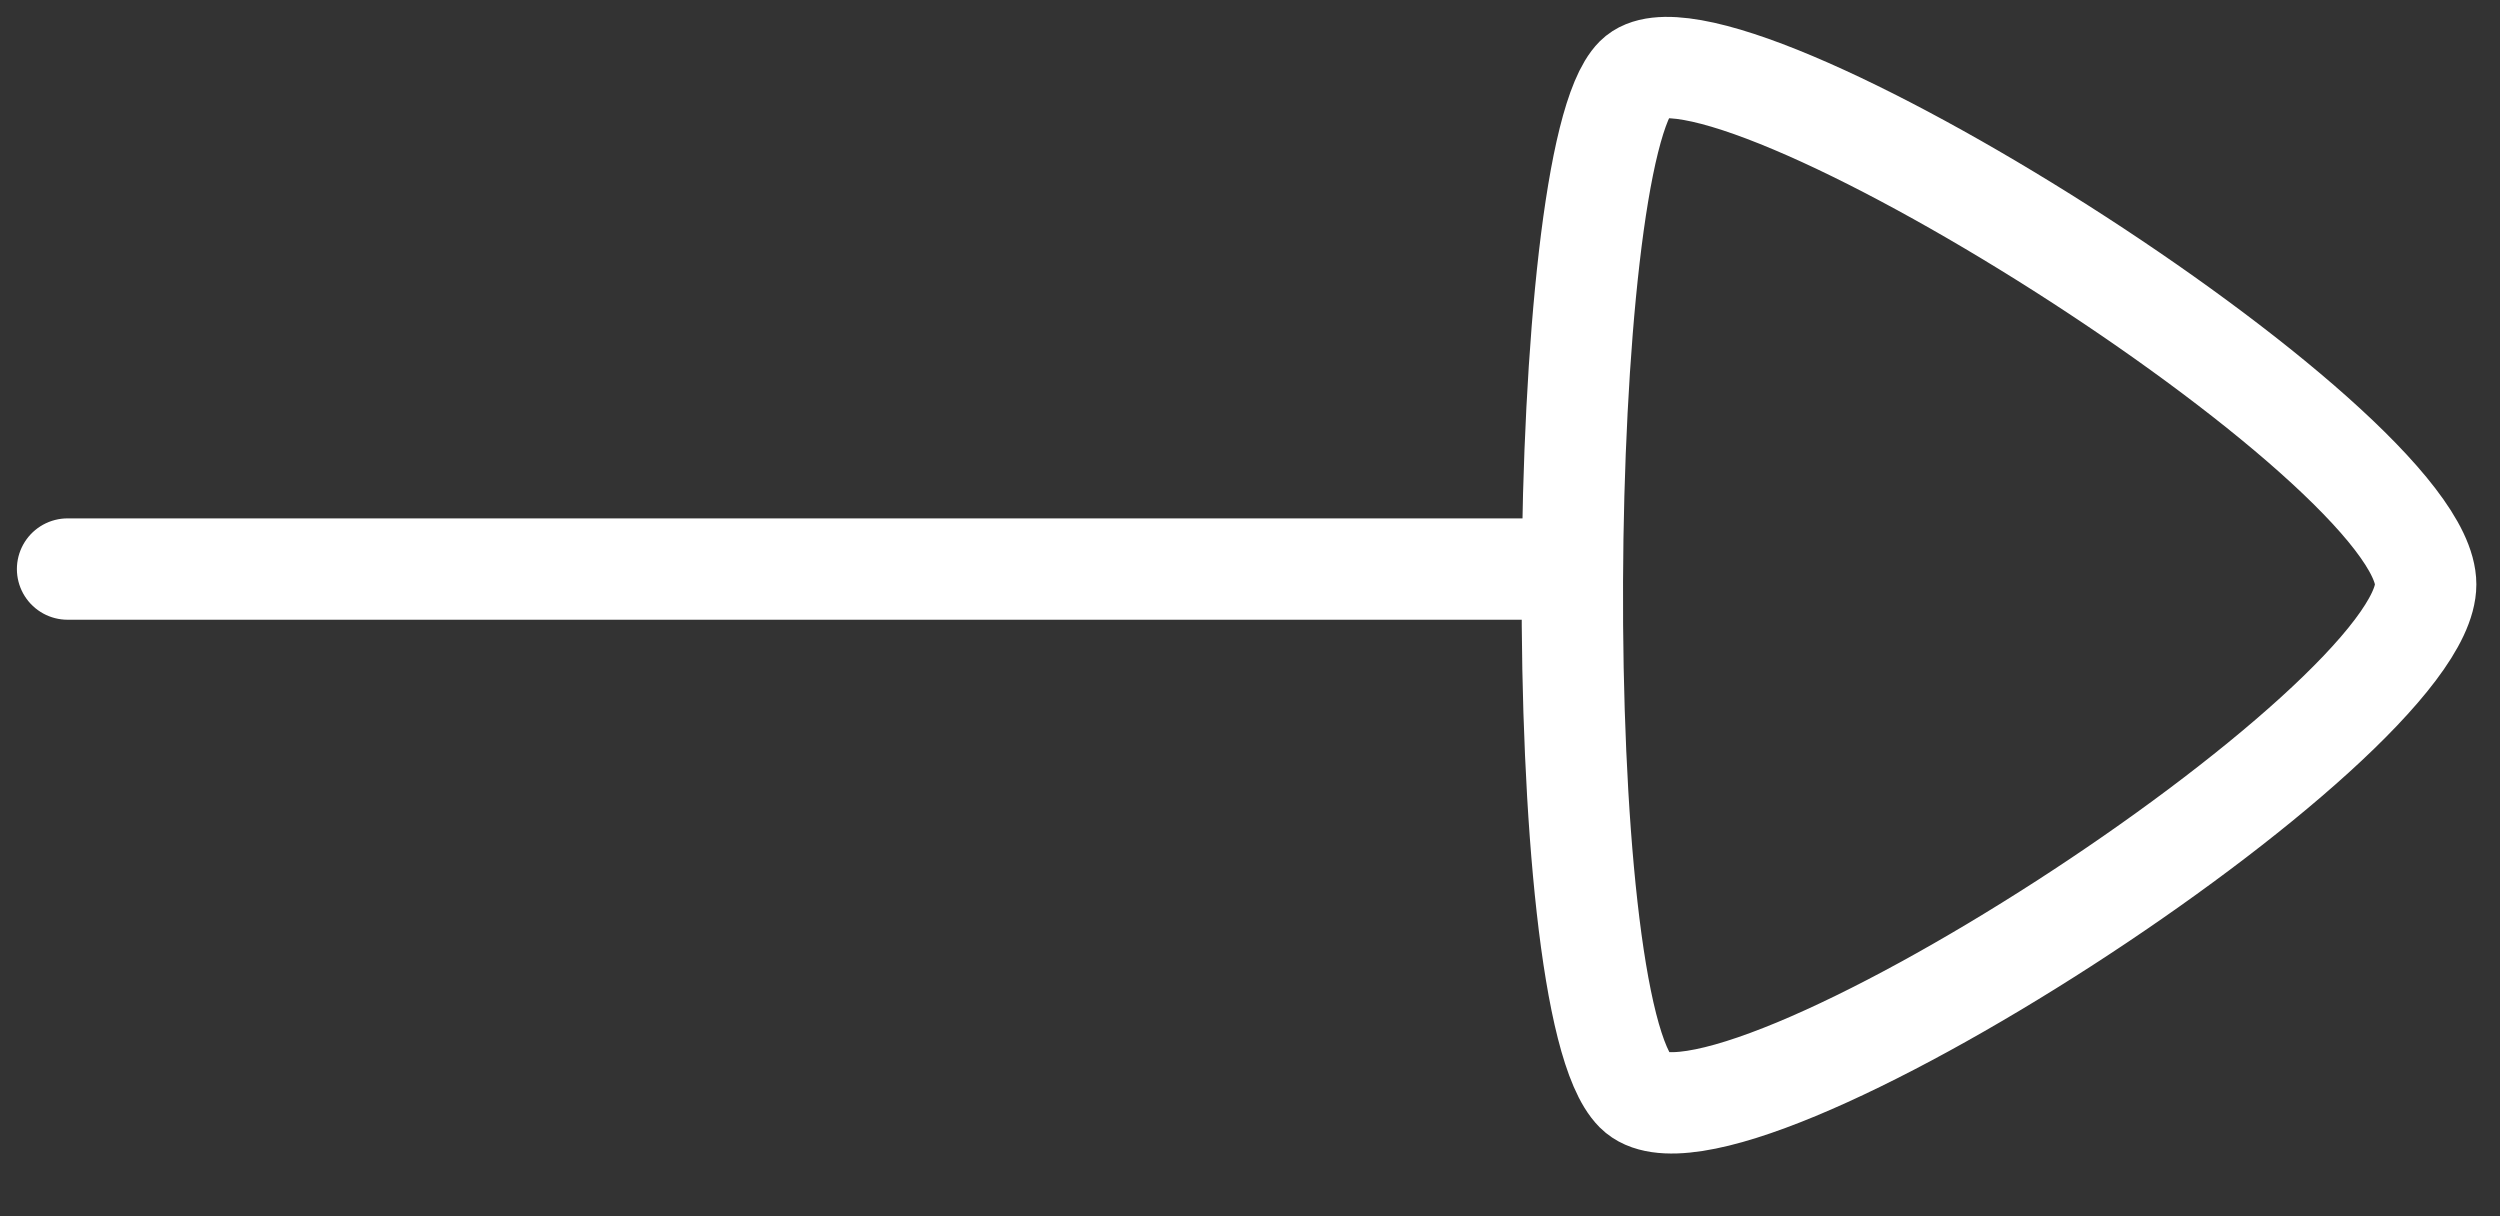
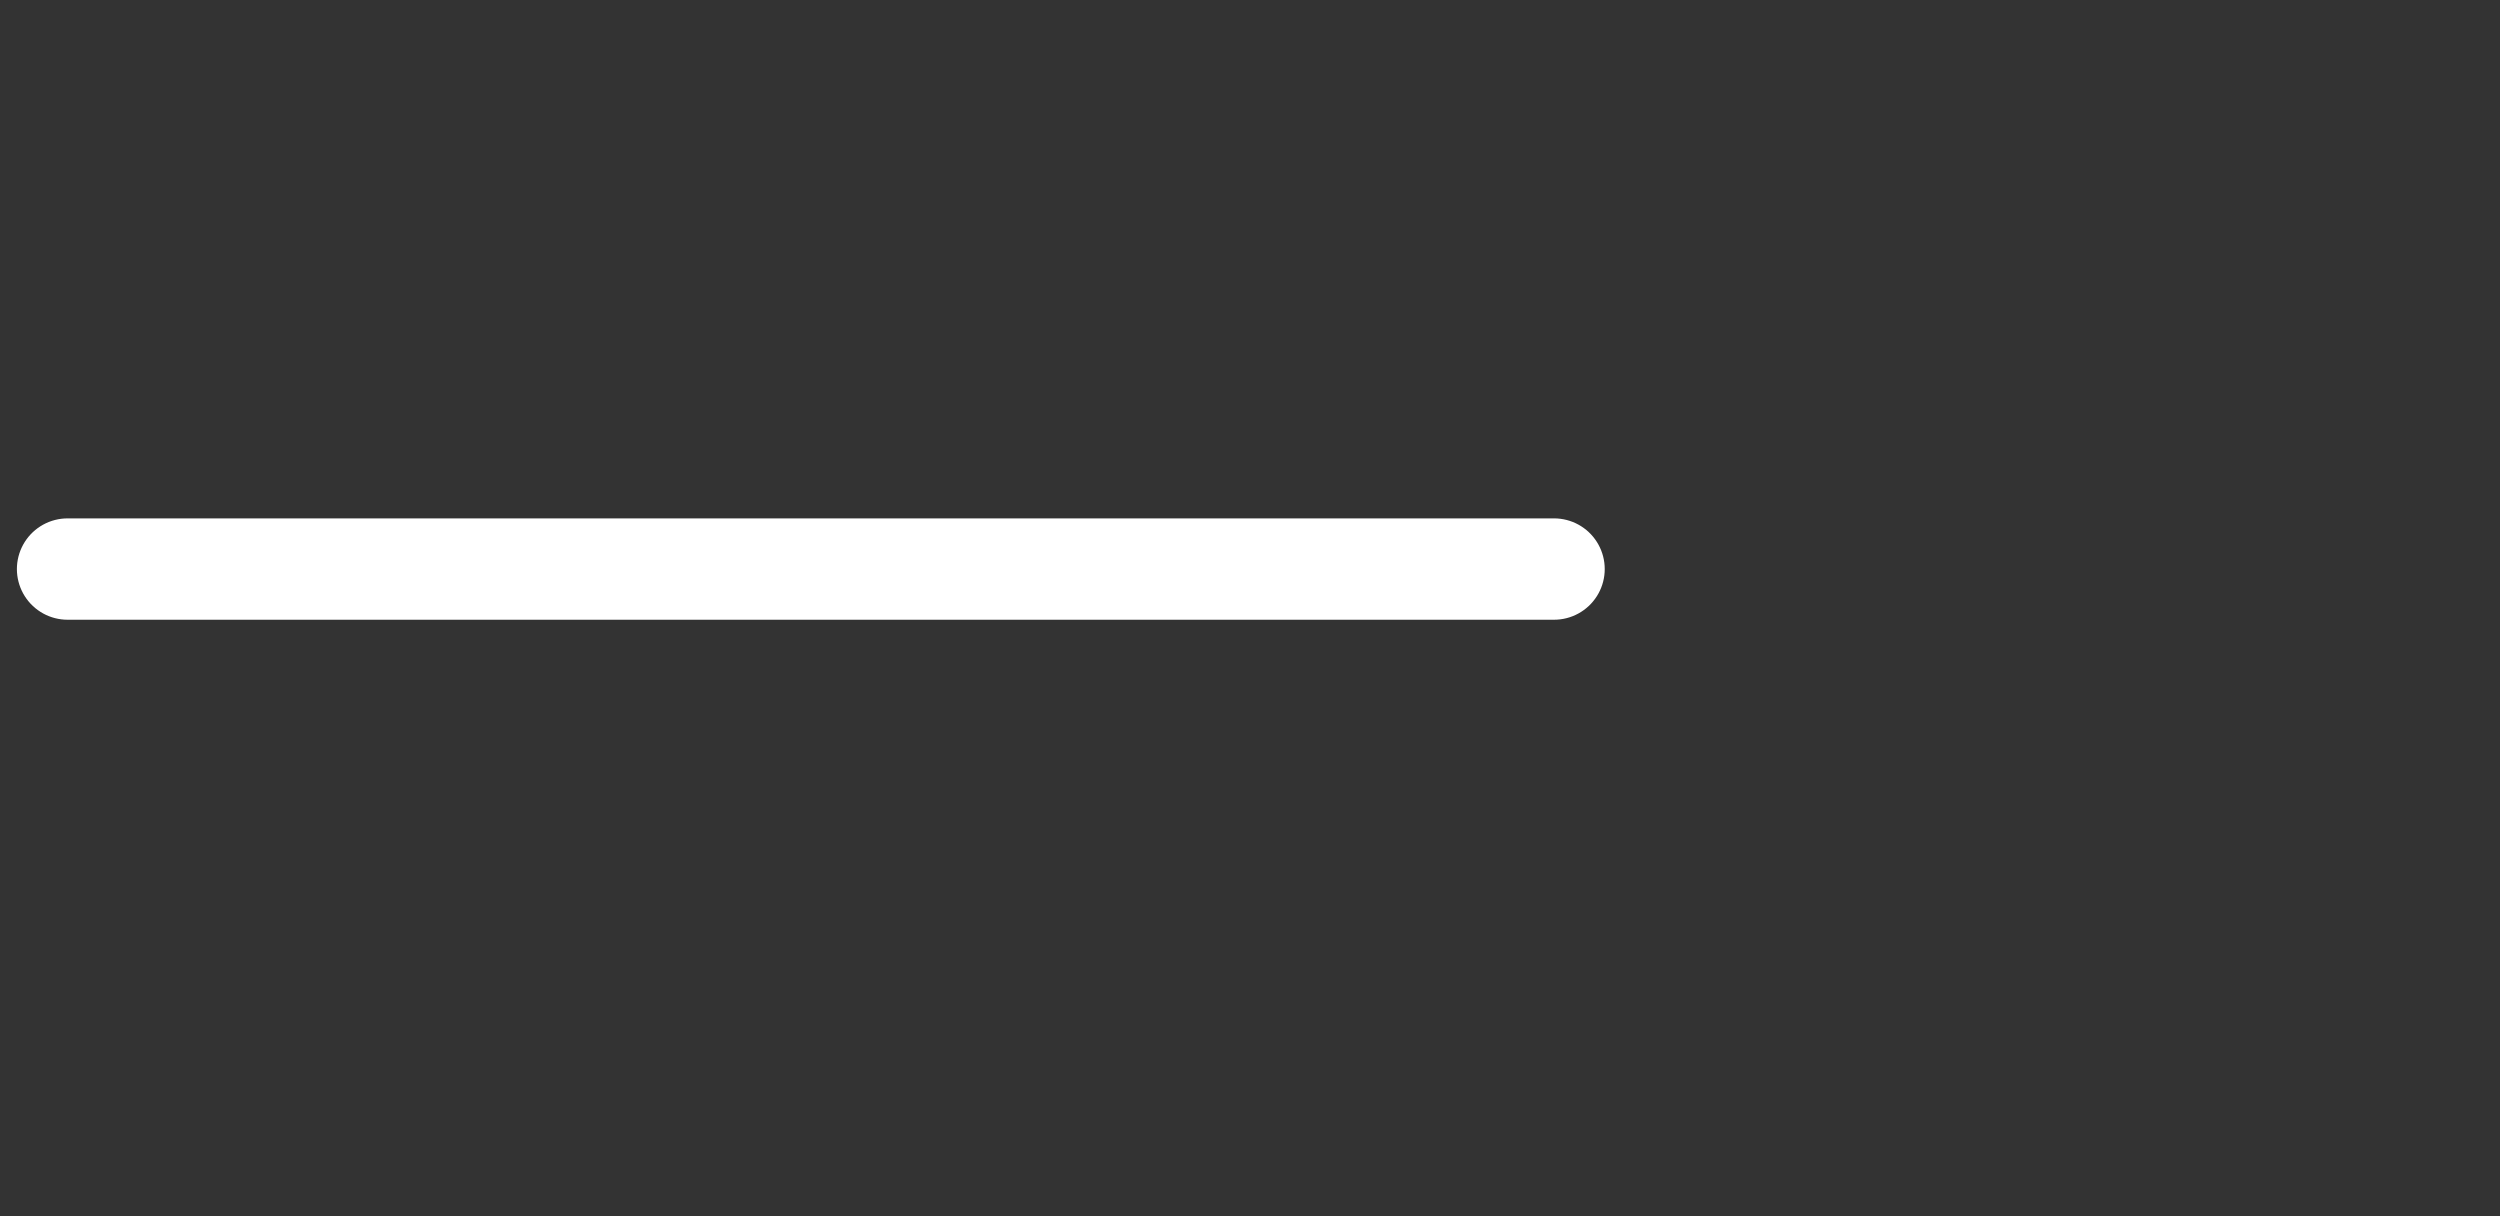
<svg xmlns="http://www.w3.org/2000/svg" width="37" height="18" viewBox="0 0 37 18" fill="none">
  <rect x="0" y="0" width="37" height="18" fill="#333333" stroke="none" />
  <path d="M23 8.422L1 8.422" stroke="white" stroke-width="1.5" stroke-linecap="round" stroke-linejoin="round" />
-   <path fill-rule="evenodd" clip-rule="evenodd" d="M35.9 8.649C35.9 6.576 25.399 -0.049 24.207 1.142C23.016 2.334 22.902 14.85 24.207 16.156C25.514 17.461 35.9 10.72 35.9 8.649Z" stroke="white" stroke-width="1.5" stroke-linecap="round" stroke-linejoin="round" />
</svg>